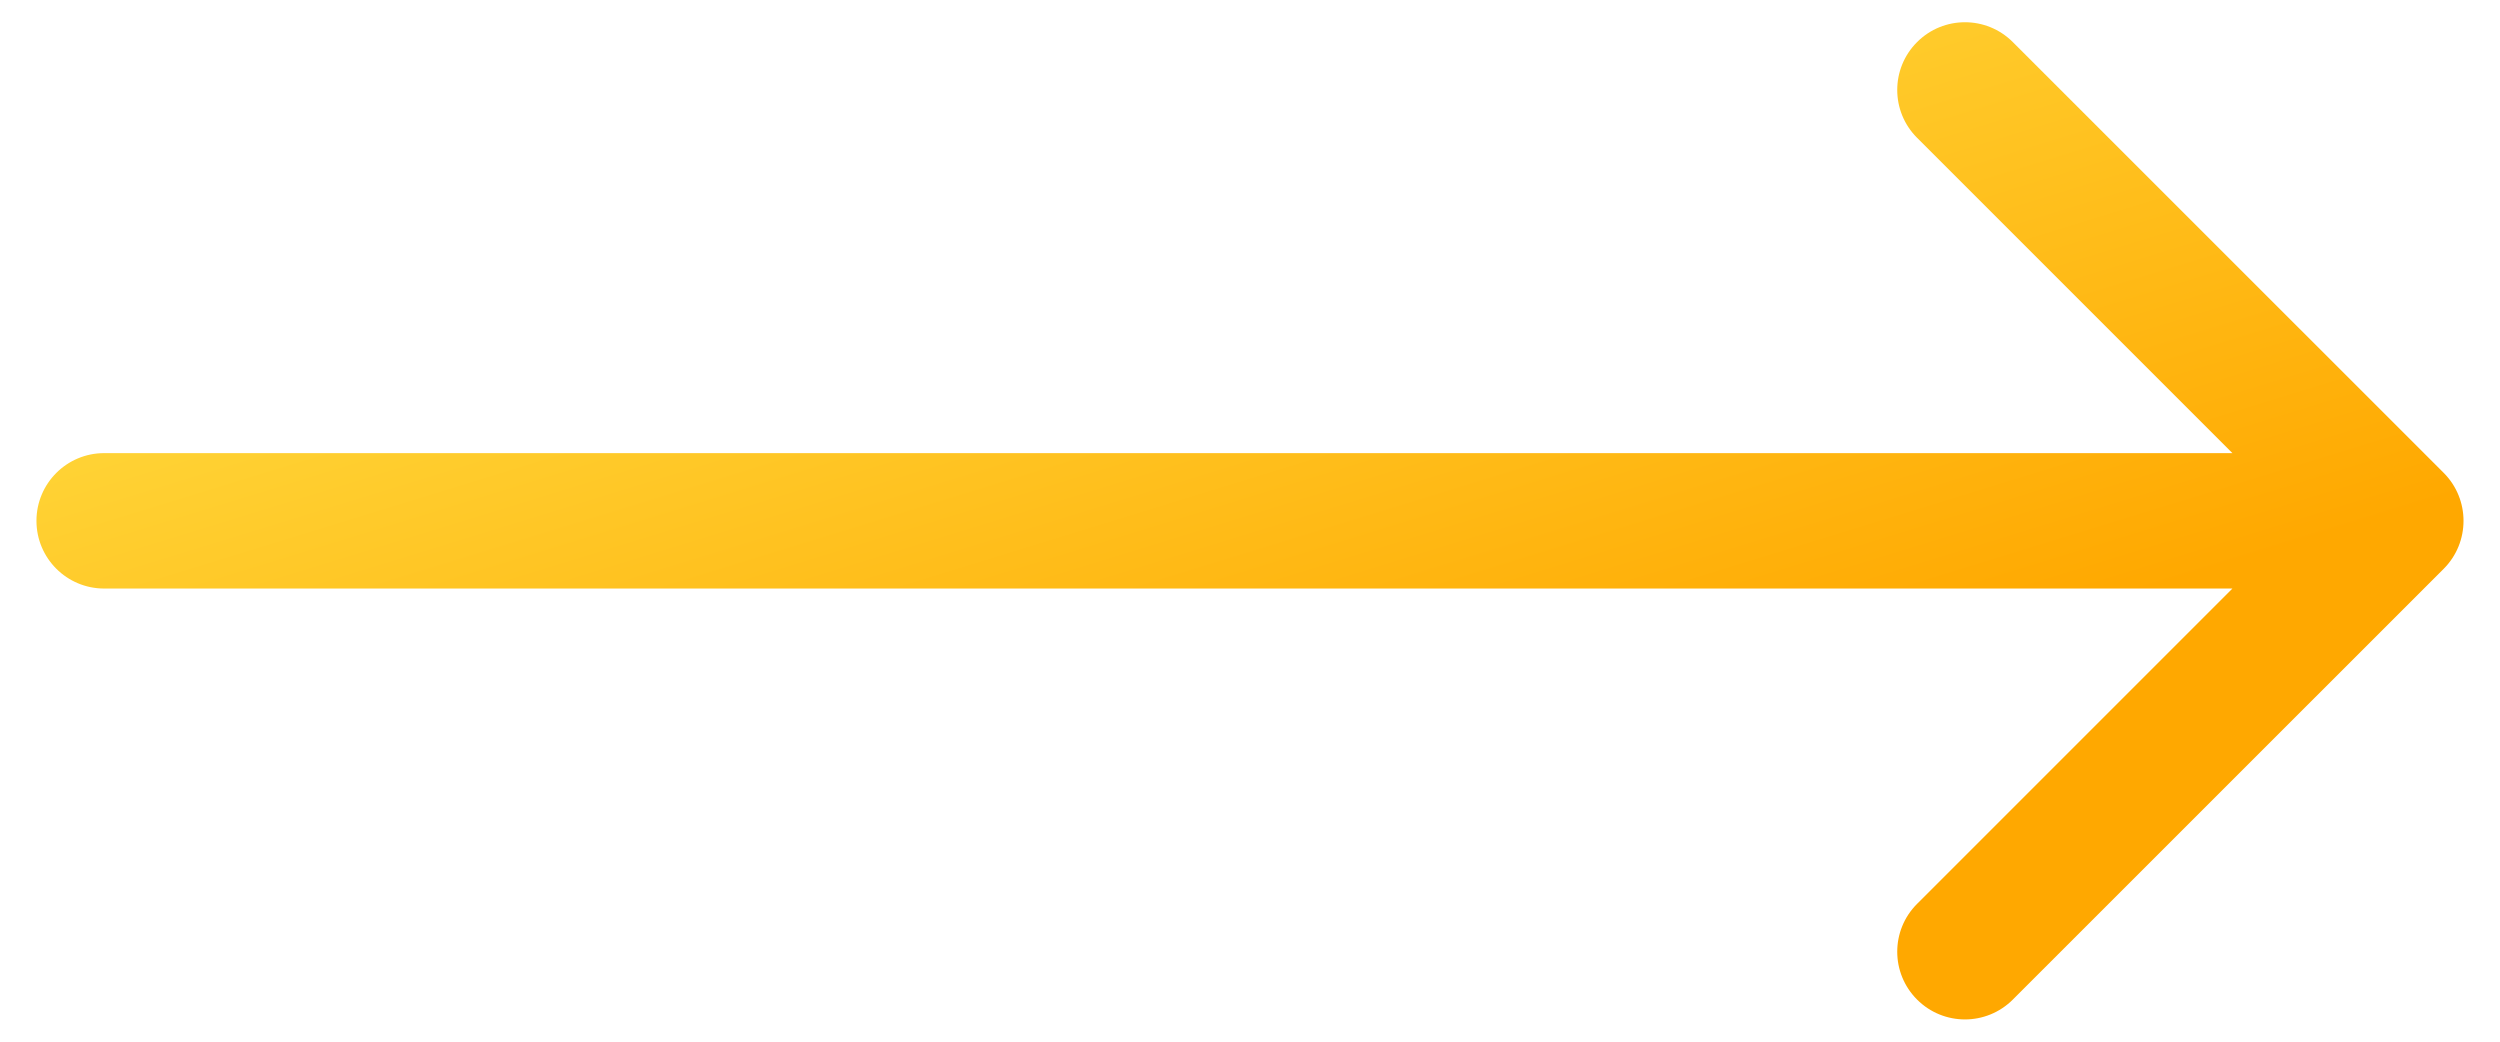
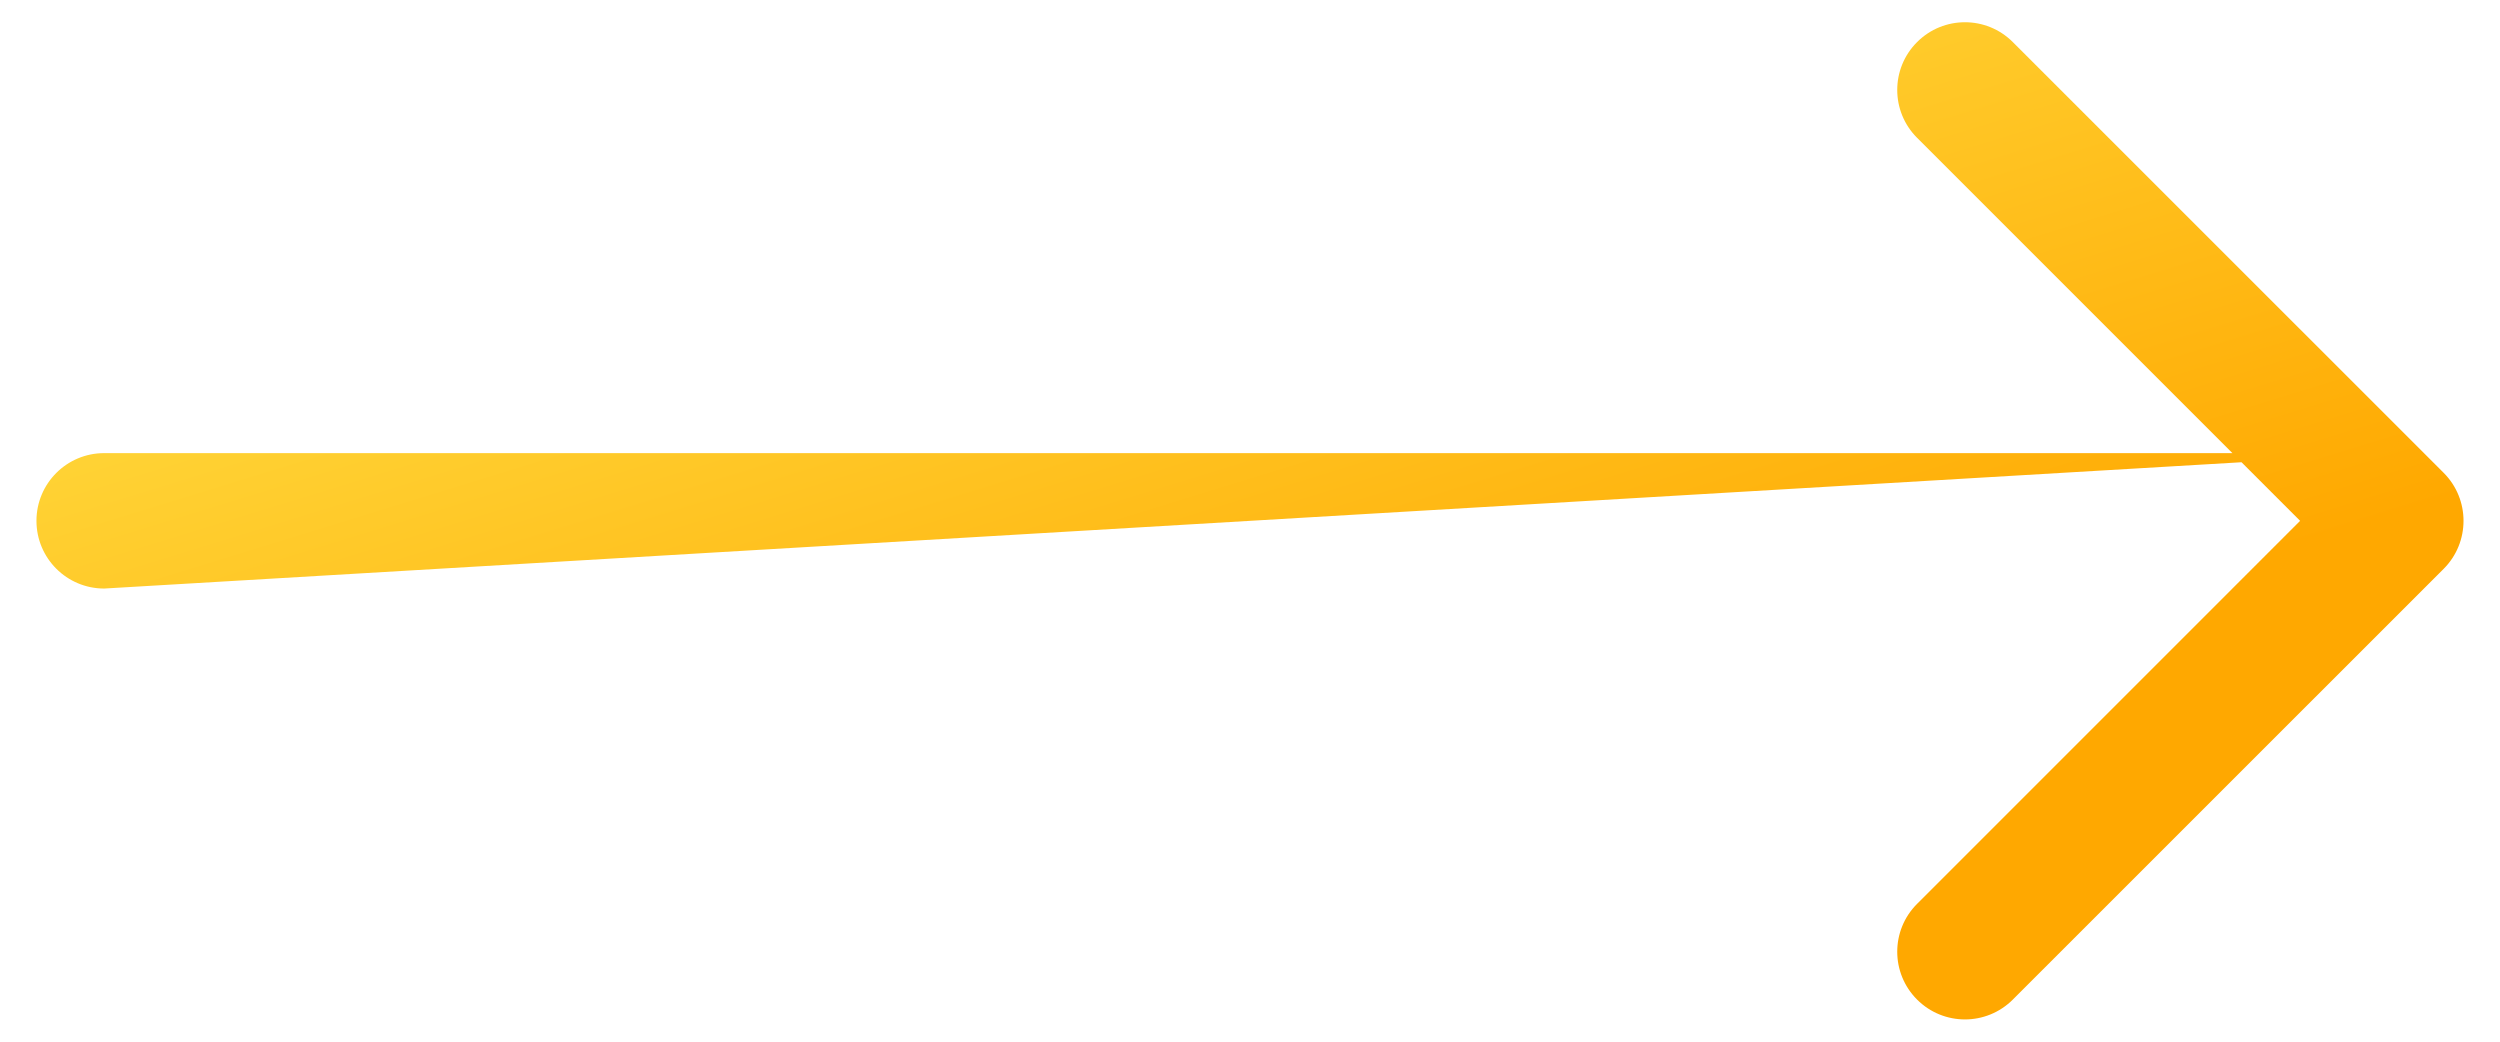
<svg xmlns="http://www.w3.org/2000/svg" width="24" height="10" viewBox="0 0 24 10" fill="none">
-   <path d="M1 4.35C0.641 4.35 0.35 4.641 0.35 5C0.35 5.359 0.641 5.65 1 5.65L1 4.35ZM23.46 5.46C23.713 5.206 23.713 4.794 23.46 4.54L19.323 0.404C19.069 0.15 18.658 0.15 18.404 0.404C18.15 0.658 18.15 1.069 18.404 1.323L22.081 5L18.404 8.677C18.15 8.931 18.15 9.342 18.404 9.596C18.658 9.85 19.069 9.85 19.323 9.596L23.46 5.46ZM1 5.65L23 5.65L23 4.35L1 4.35L1 5.65Z" fill="url(#paint0_linear_3906_23514)" />
+   <path d="M1 4.35C0.641 4.35 0.35 4.641 0.35 5C0.35 5.359 0.641 5.65 1 5.65L1 4.35ZM23.46 5.46C23.713 5.206 23.713 4.794 23.46 4.54L19.323 0.404C19.069 0.15 18.658 0.15 18.404 0.404C18.15 0.658 18.15 1.069 18.404 1.323L22.081 5L18.404 8.677C18.15 8.931 18.15 9.342 18.404 9.596C18.658 9.85 19.069 9.85 19.323 9.596L23.46 5.46ZM1 5.65L23 4.35L1 4.35L1 5.65Z" fill="url(#paint0_linear_3906_23514)" />
  <defs>
    <linearGradient id="paint0_linear_3906_23514" x1="18.961" y1="6.203" x2="16.848" y2="-0.653" gradientUnits="userSpaceOnUse">
      <stop stop-color="#FFA800" />
      <stop offset="1" stop-color="#FFD335" />
    </linearGradient>
  </defs>
</svg>